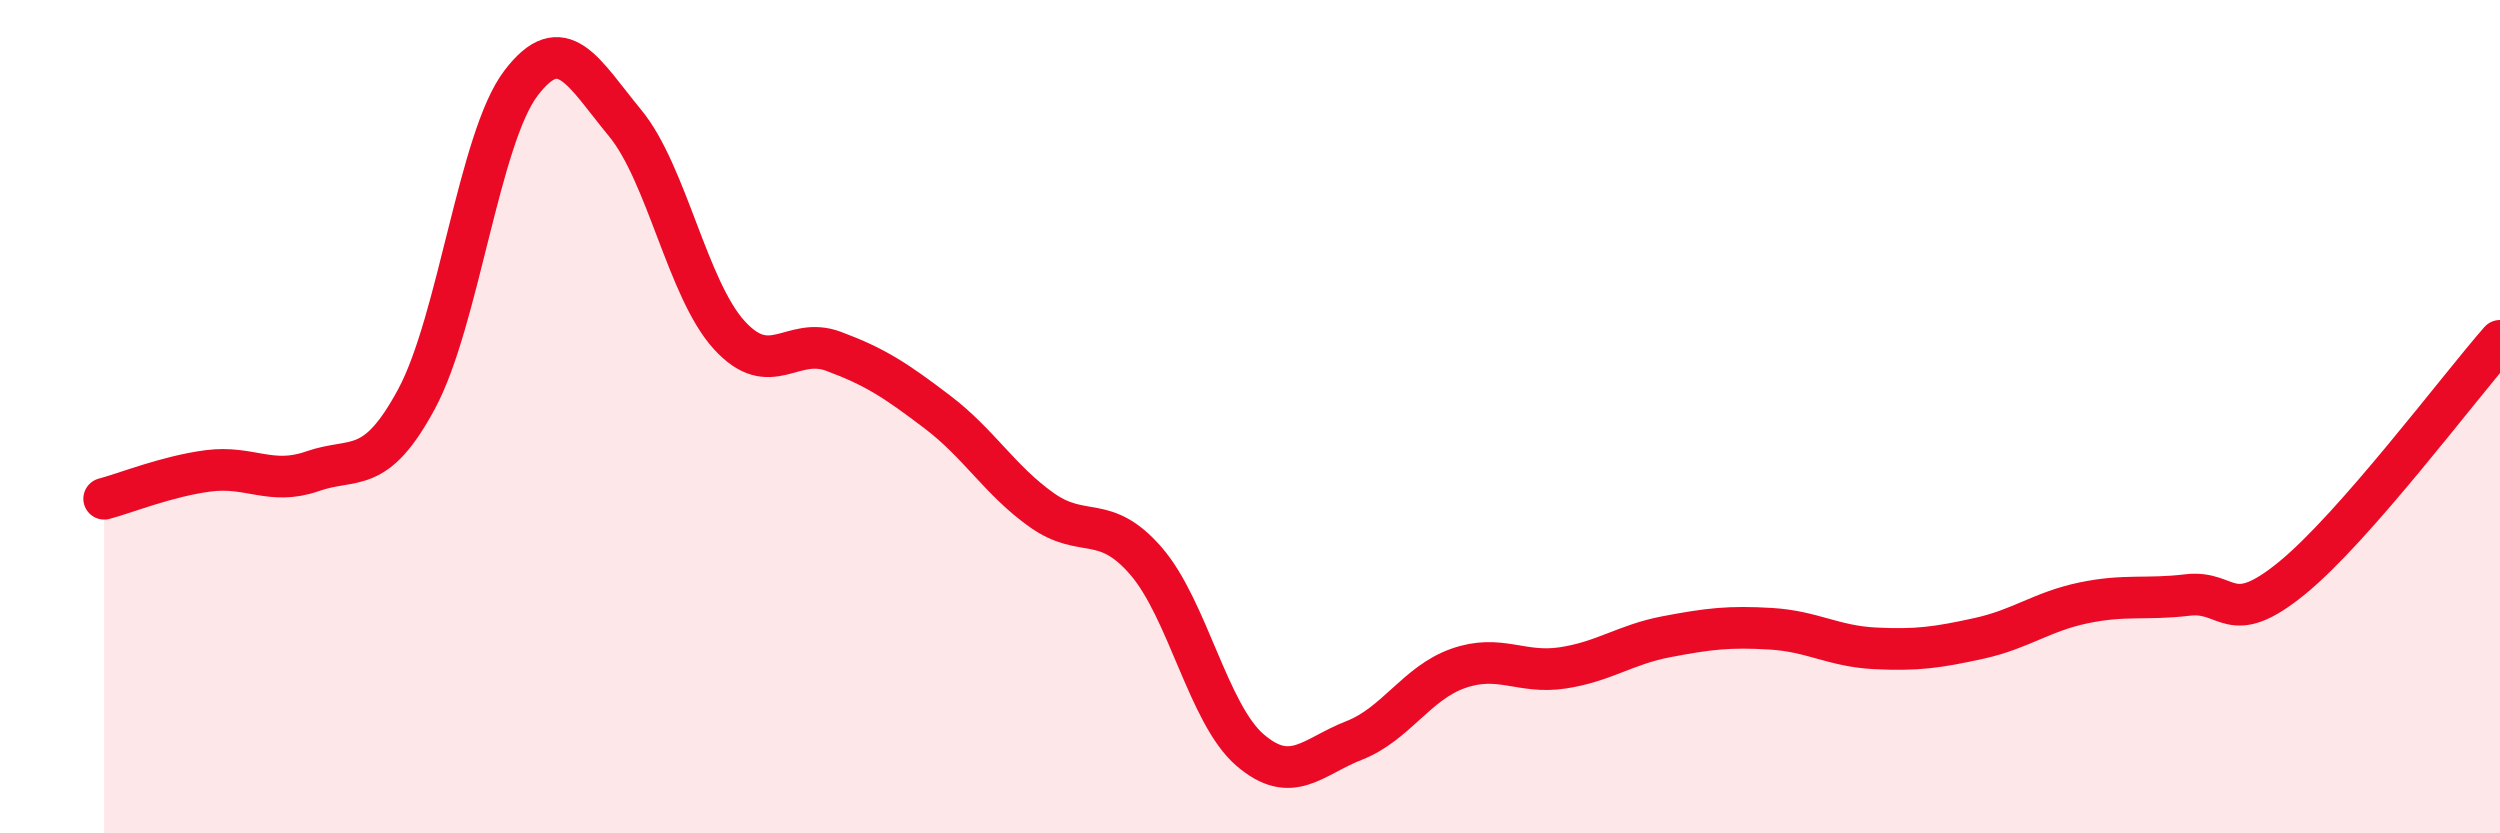
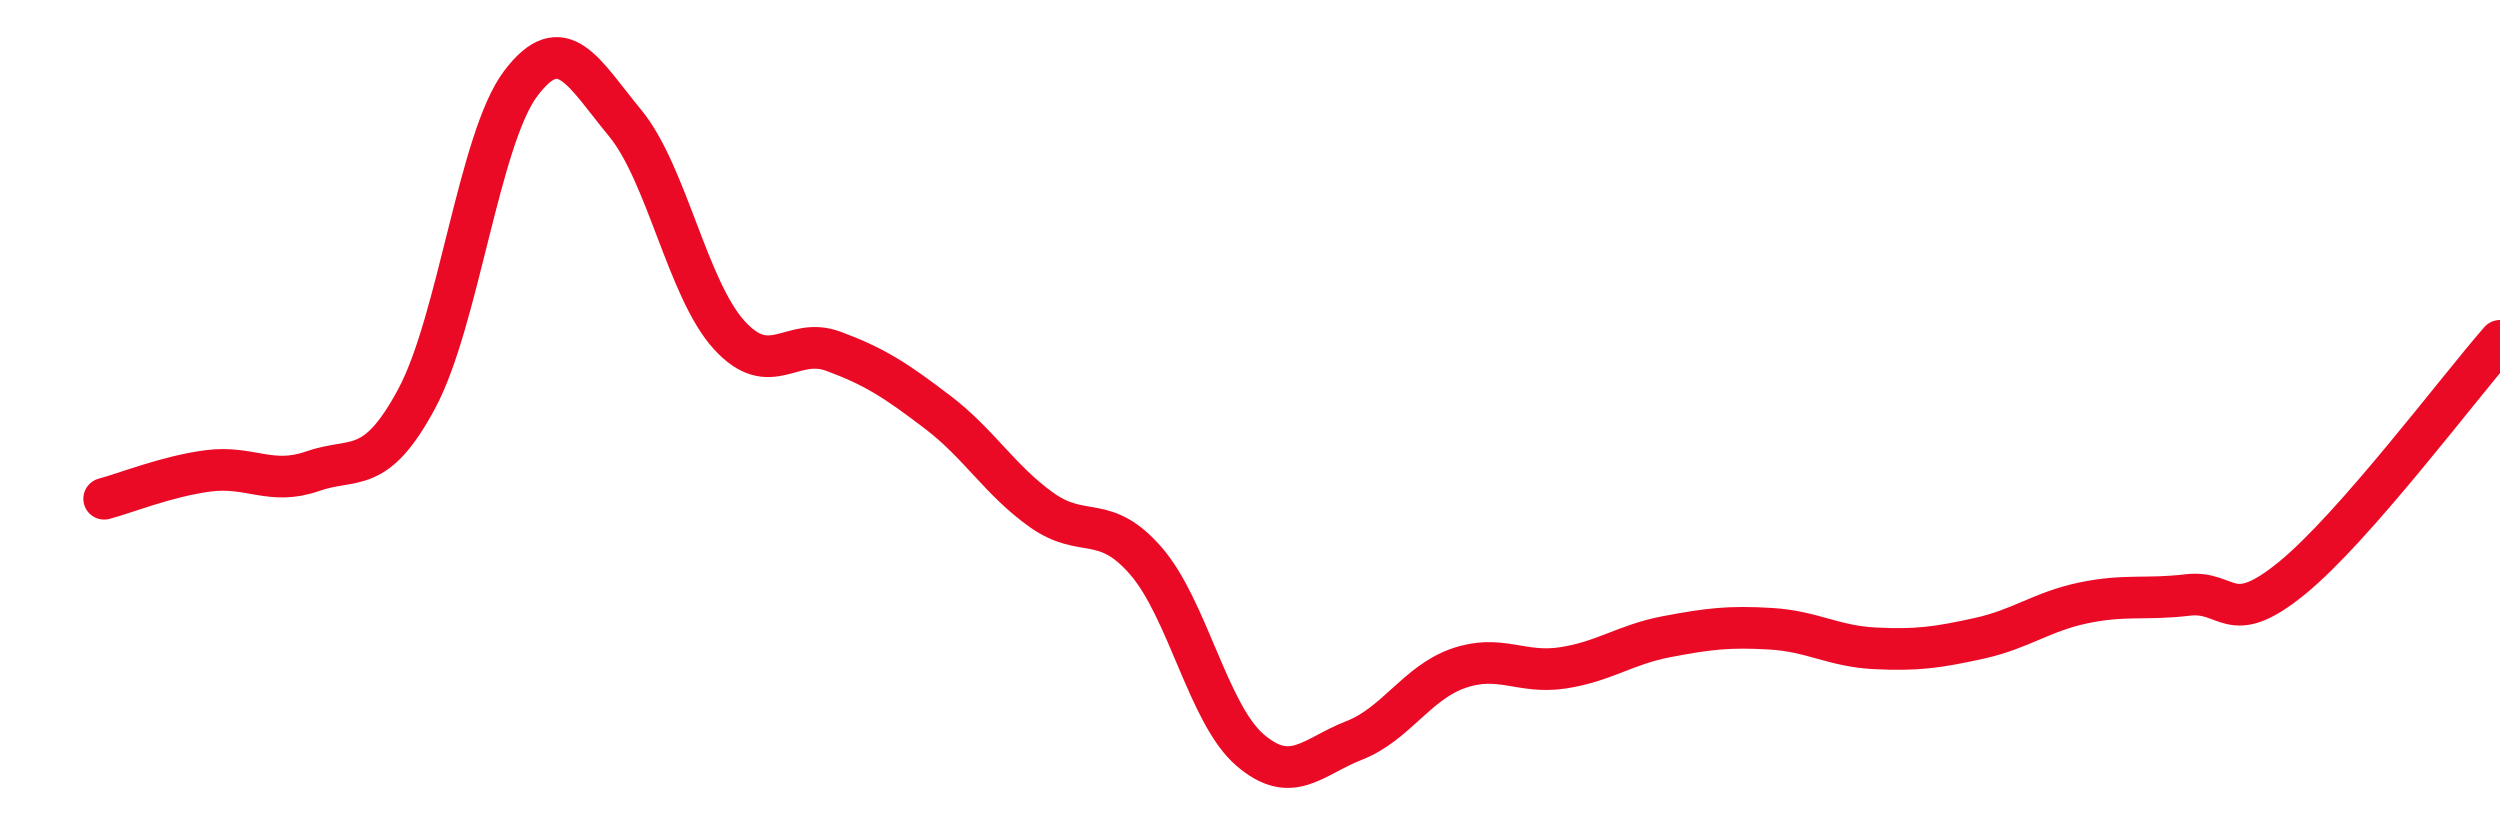
<svg xmlns="http://www.w3.org/2000/svg" width="60" height="20" viewBox="0 0 60 20">
-   <path d="M 2.5,11.97 C 3,11.84 4,11.43 5,11.3 C 6,11.17 6.5,11.66 7.5,11.31 C 8.5,10.96 9,11.43 10,9.57 C 11,7.71 11.5,3.32 12.5,2 C 13.5,0.68 14,1.74 15,2.95 C 16,4.16 16.5,6.94 17.5,8.04 C 18.5,9.14 19,8.06 20,8.43 C 21,8.8 21.5,9.13 22.5,9.89 C 23.5,10.65 24,11.53 25,12.24 C 26,12.95 26.5,12.31 27.5,13.46 C 28.5,14.61 29,17.14 30,18 C 31,18.86 31.5,18.16 32.5,17.77 C 33.5,17.38 34,16.39 35,16.04 C 36,15.69 36.5,16.18 37.5,16.03 C 38.5,15.88 39,15.47 40,15.28 C 41,15.09 41.5,15.03 42.5,15.09 C 43.5,15.15 44,15.51 45,15.56 C 46,15.61 46.5,15.54 47.5,15.32 C 48.5,15.1 49,14.68 50,14.47 C 51,14.26 51.5,14.4 52.5,14.28 C 53.5,14.16 53.5,15.1 55,13.88 C 56.5,12.66 59,9.32 60,8.18L60 20L2.5 20Z" fill="#EB0A25" opacity="0.1" stroke-linecap="round" stroke-linejoin="round" />
  <path d="M 2.5,11.97 C 3,11.84 4,11.43 5,11.3 C 6,11.17 6.5,11.66 7.5,11.31 C 8.5,10.96 9,11.43 10,9.57 C 11,7.71 11.5,3.32 12.5,2 C 13.5,0.68 14,1.74 15,2.95 C 16,4.16 16.5,6.94 17.5,8.04 C 18.5,9.14 19,8.06 20,8.43 C 21,8.8 21.5,9.13 22.5,9.89 C 23.5,10.65 24,11.53 25,12.24 C 26,12.95 26.5,12.31 27.5,13.46 C 28.5,14.61 29,17.14 30,18 C 31,18.86 31.5,18.16 32.5,17.77 C 33.5,17.38 34,16.39 35,16.04 C 36,15.69 36.5,16.18 37.5,16.03 C 38.5,15.88 39,15.47 40,15.28 C 41,15.09 41.5,15.03 42.5,15.09 C 43.5,15.15 44,15.51 45,15.56 C 46,15.61 46.5,15.54 47.5,15.32 C 48.5,15.1 49,14.68 50,14.47 C 51,14.26 51.5,14.4 52.5,14.28 C 53.5,14.16 53.5,15.1 55,13.88 C 56.5,12.66 59,9.32 60,8.18" stroke="#EB0A25" stroke-width="1" fill="none" stroke-linecap="round" stroke-linejoin="round" />
</svg>